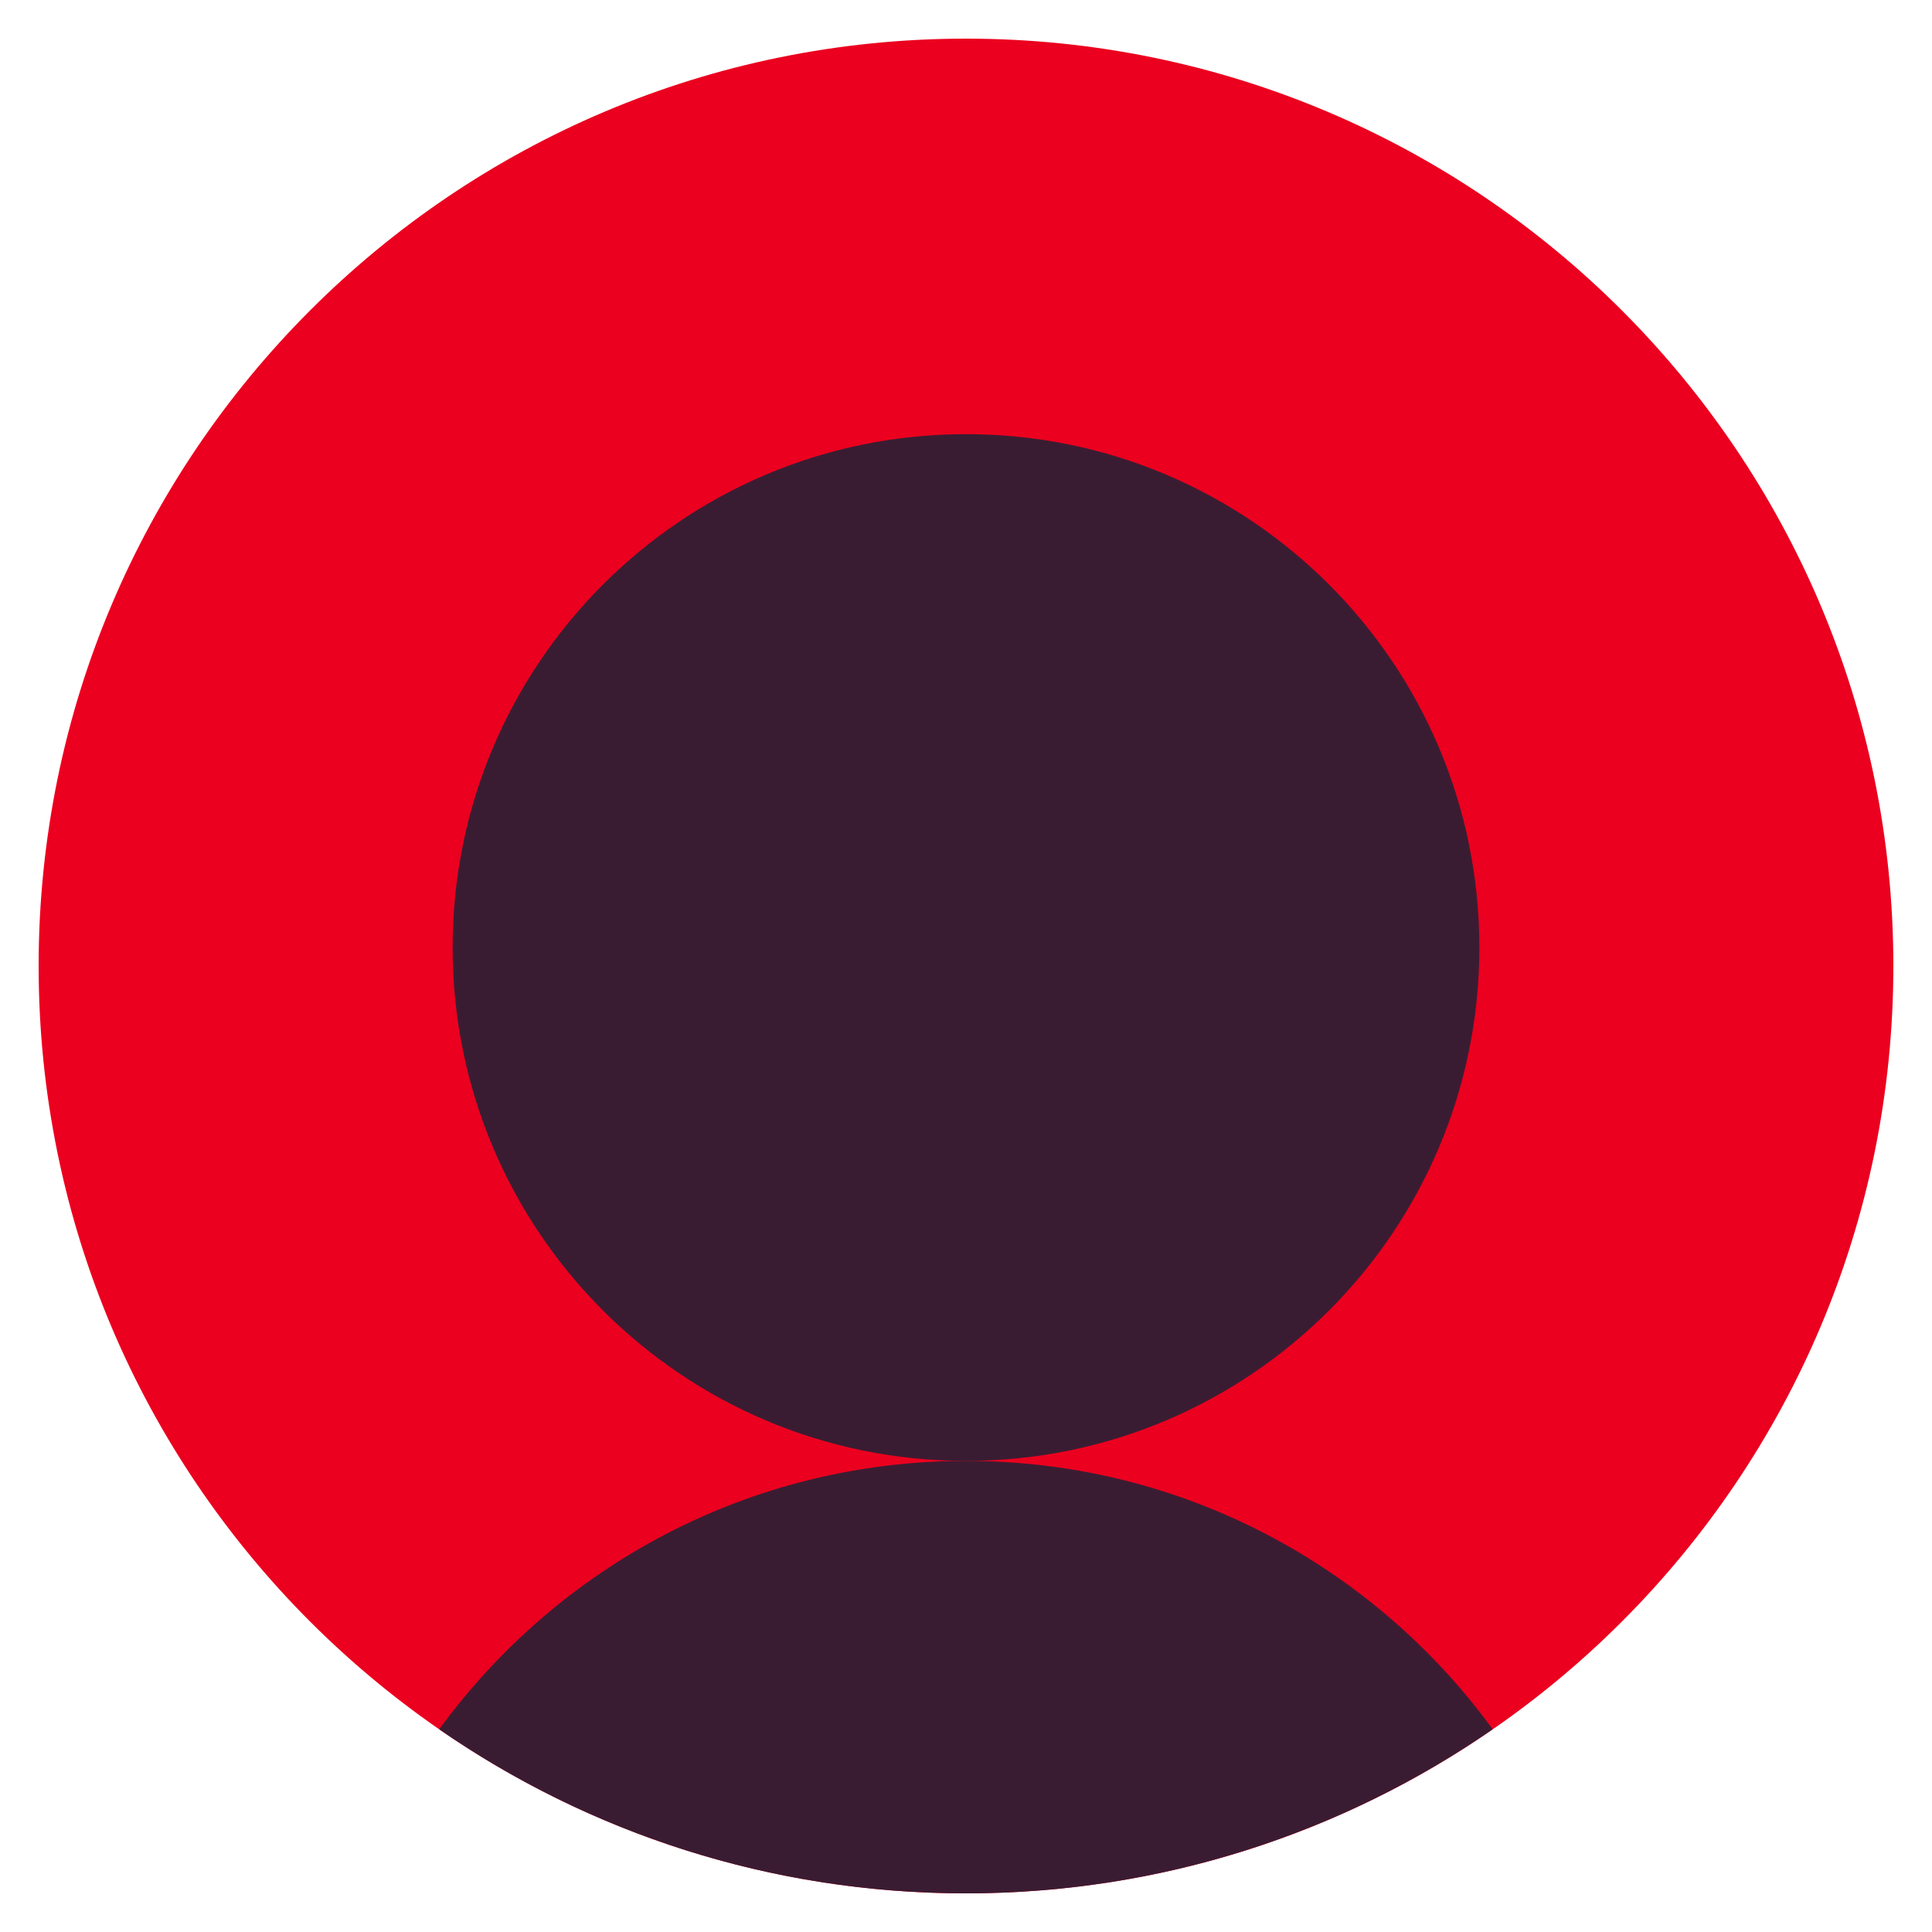
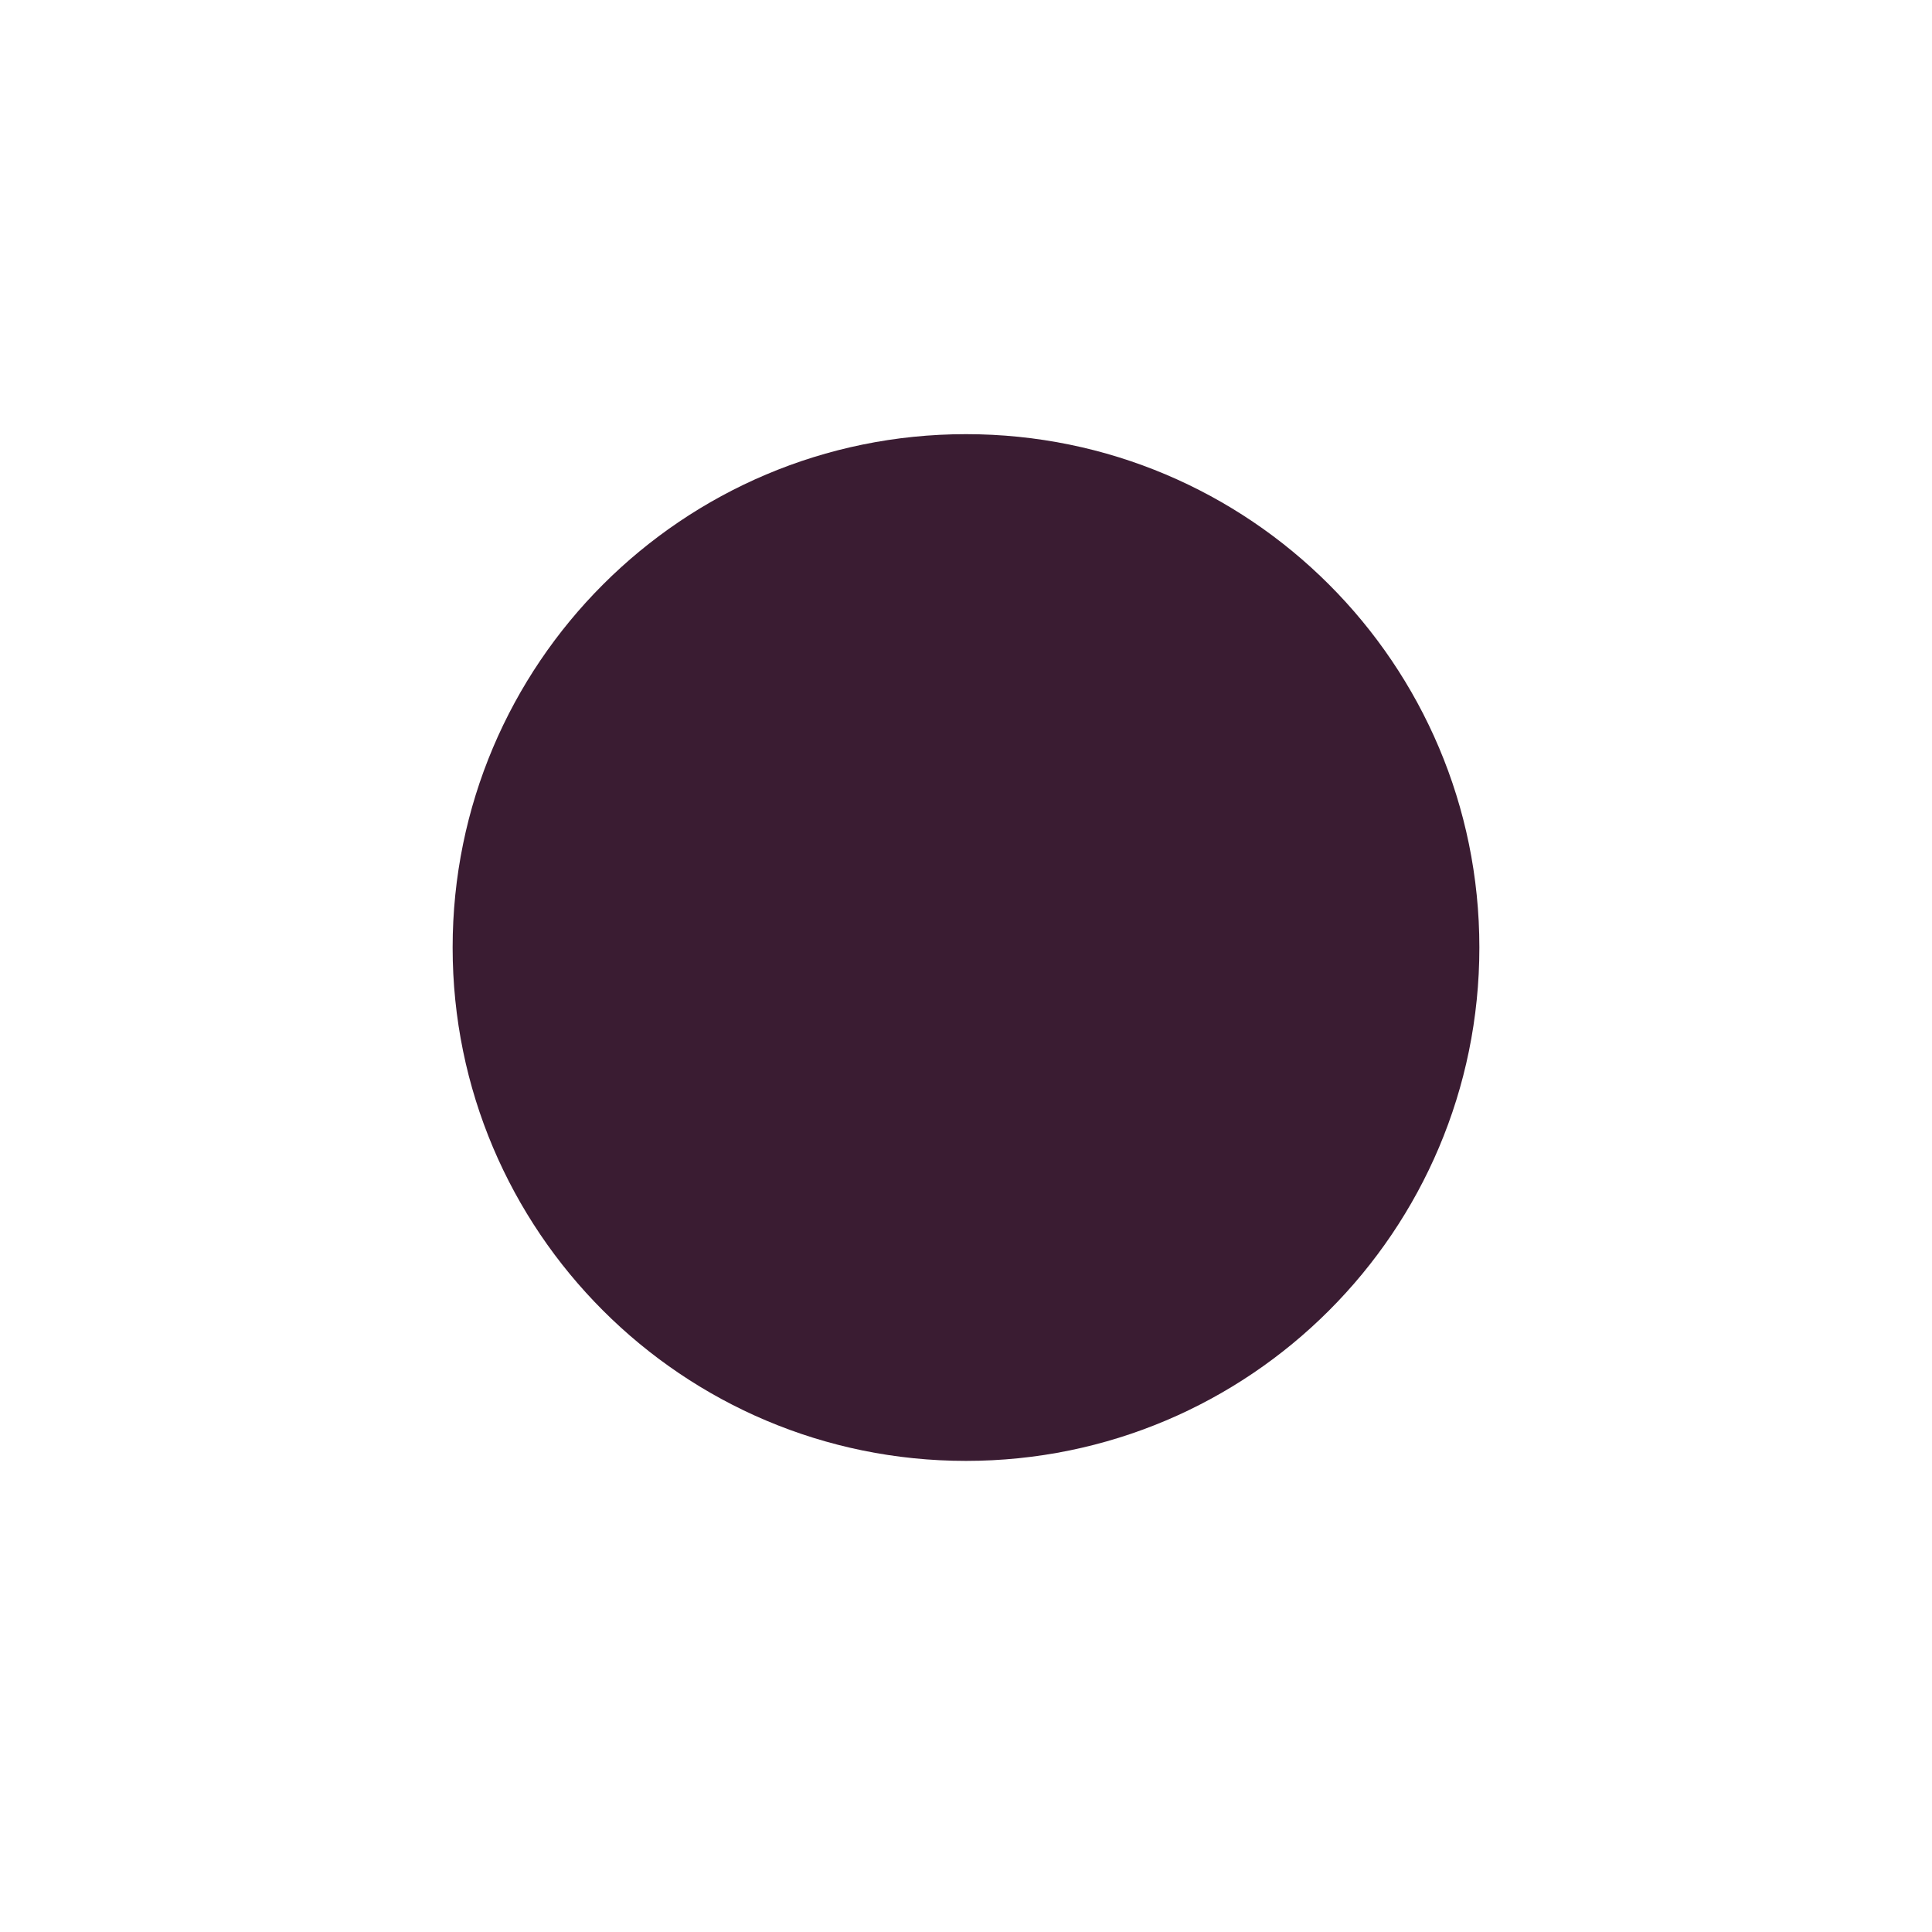
<svg xmlns="http://www.w3.org/2000/svg" width="32" height="32" viewBox="0 0 32 32" fill="none">
-   <path d="M16 31.36C24.483 31.36 31.36 24.483 31.36 16C31.36 7.517 24.483 0.64 16 0.64C7.517 0.64 0.64 7.517 0.64 16C0.64 24.483 7.517 31.36 16 31.36Z" fill="#EB001F" />
  <path d="M16 24.197C20.696 24.197 24.503 20.39 24.503 15.694C24.503 10.998 20.696 7.191 16 7.191C11.304 7.191 7.497 10.998 7.497 15.694C7.497 20.39 11.304 24.197 16 24.197Z" fill="#3A1C32" />
-   <path d="M15.999 24.197C19.585 24.197 22.761 25.949 24.723 28.642C22.245 30.355 19.239 31.36 15.999 31.36C12.759 31.36 9.753 30.356 7.275 28.643C9.237 25.95 12.412 24.197 15.999 24.197Z" fill="#3A1C32" />
</svg>